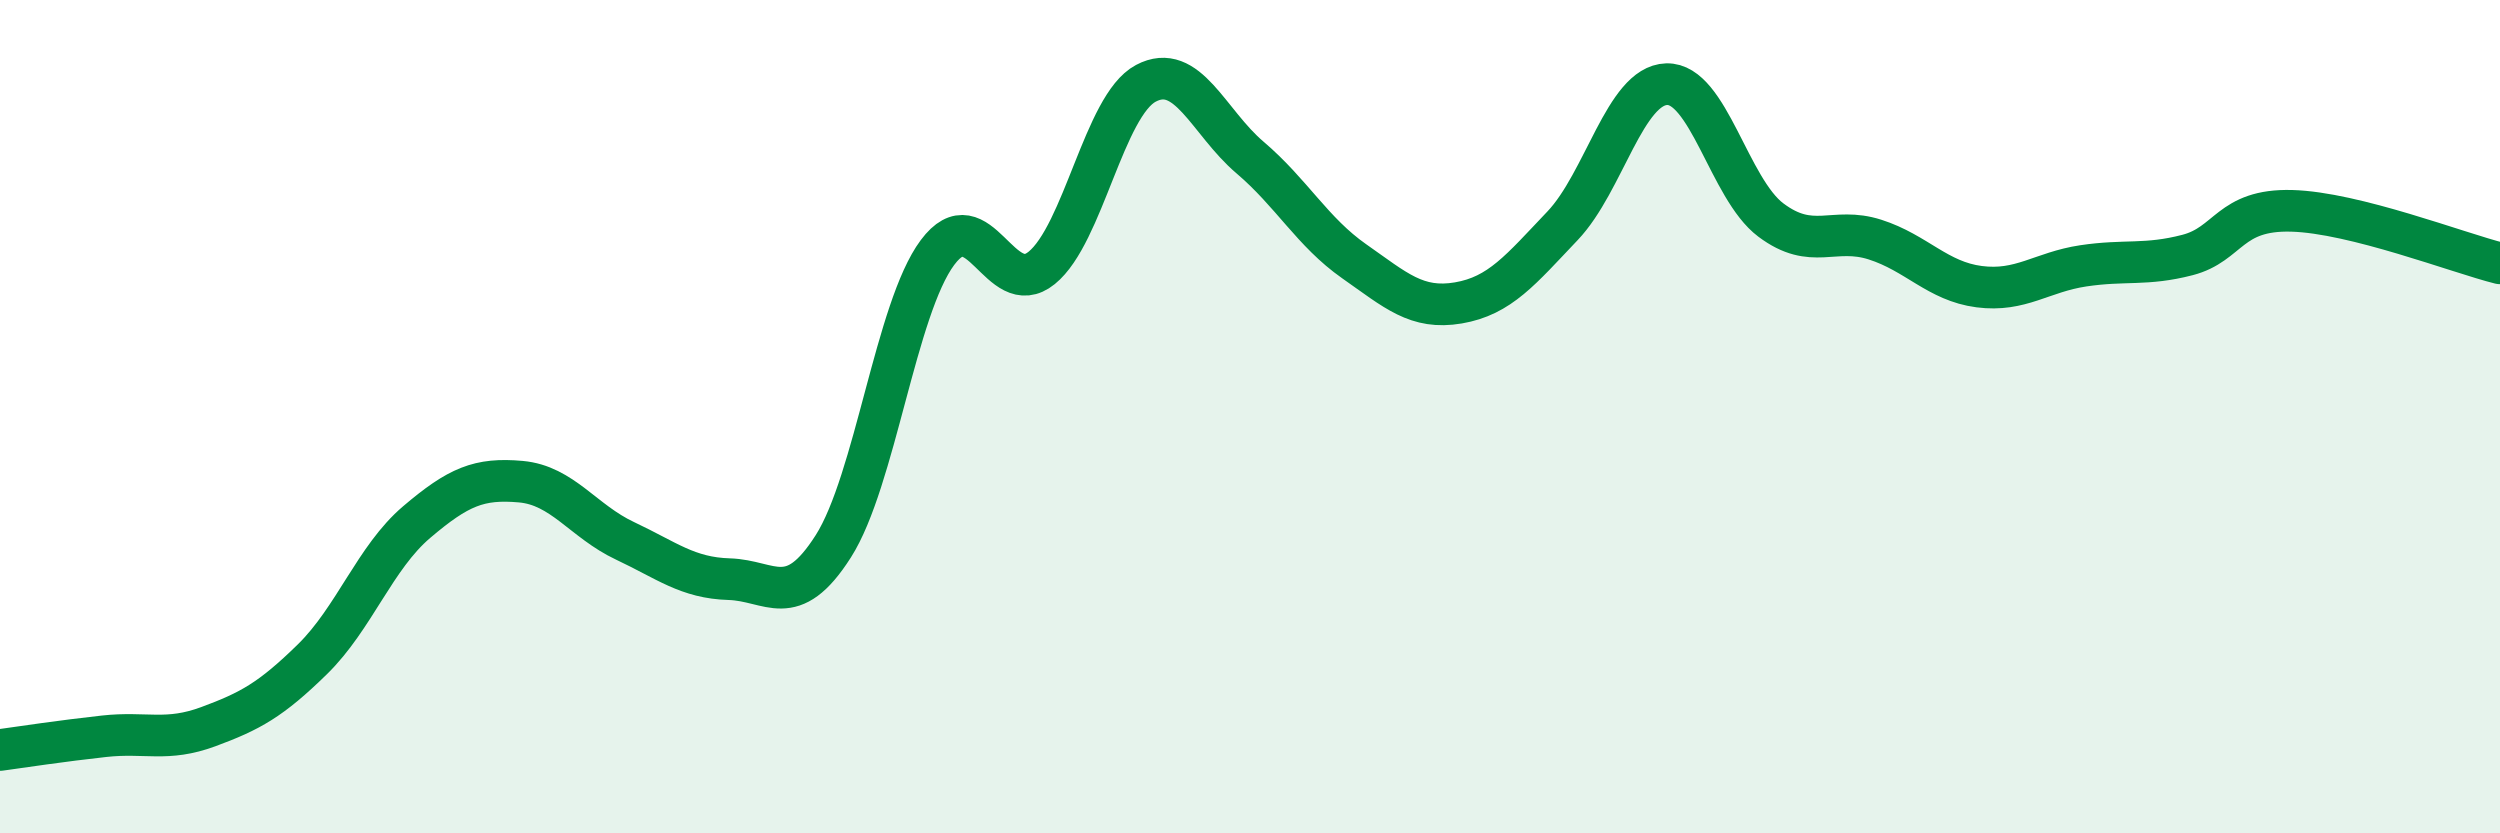
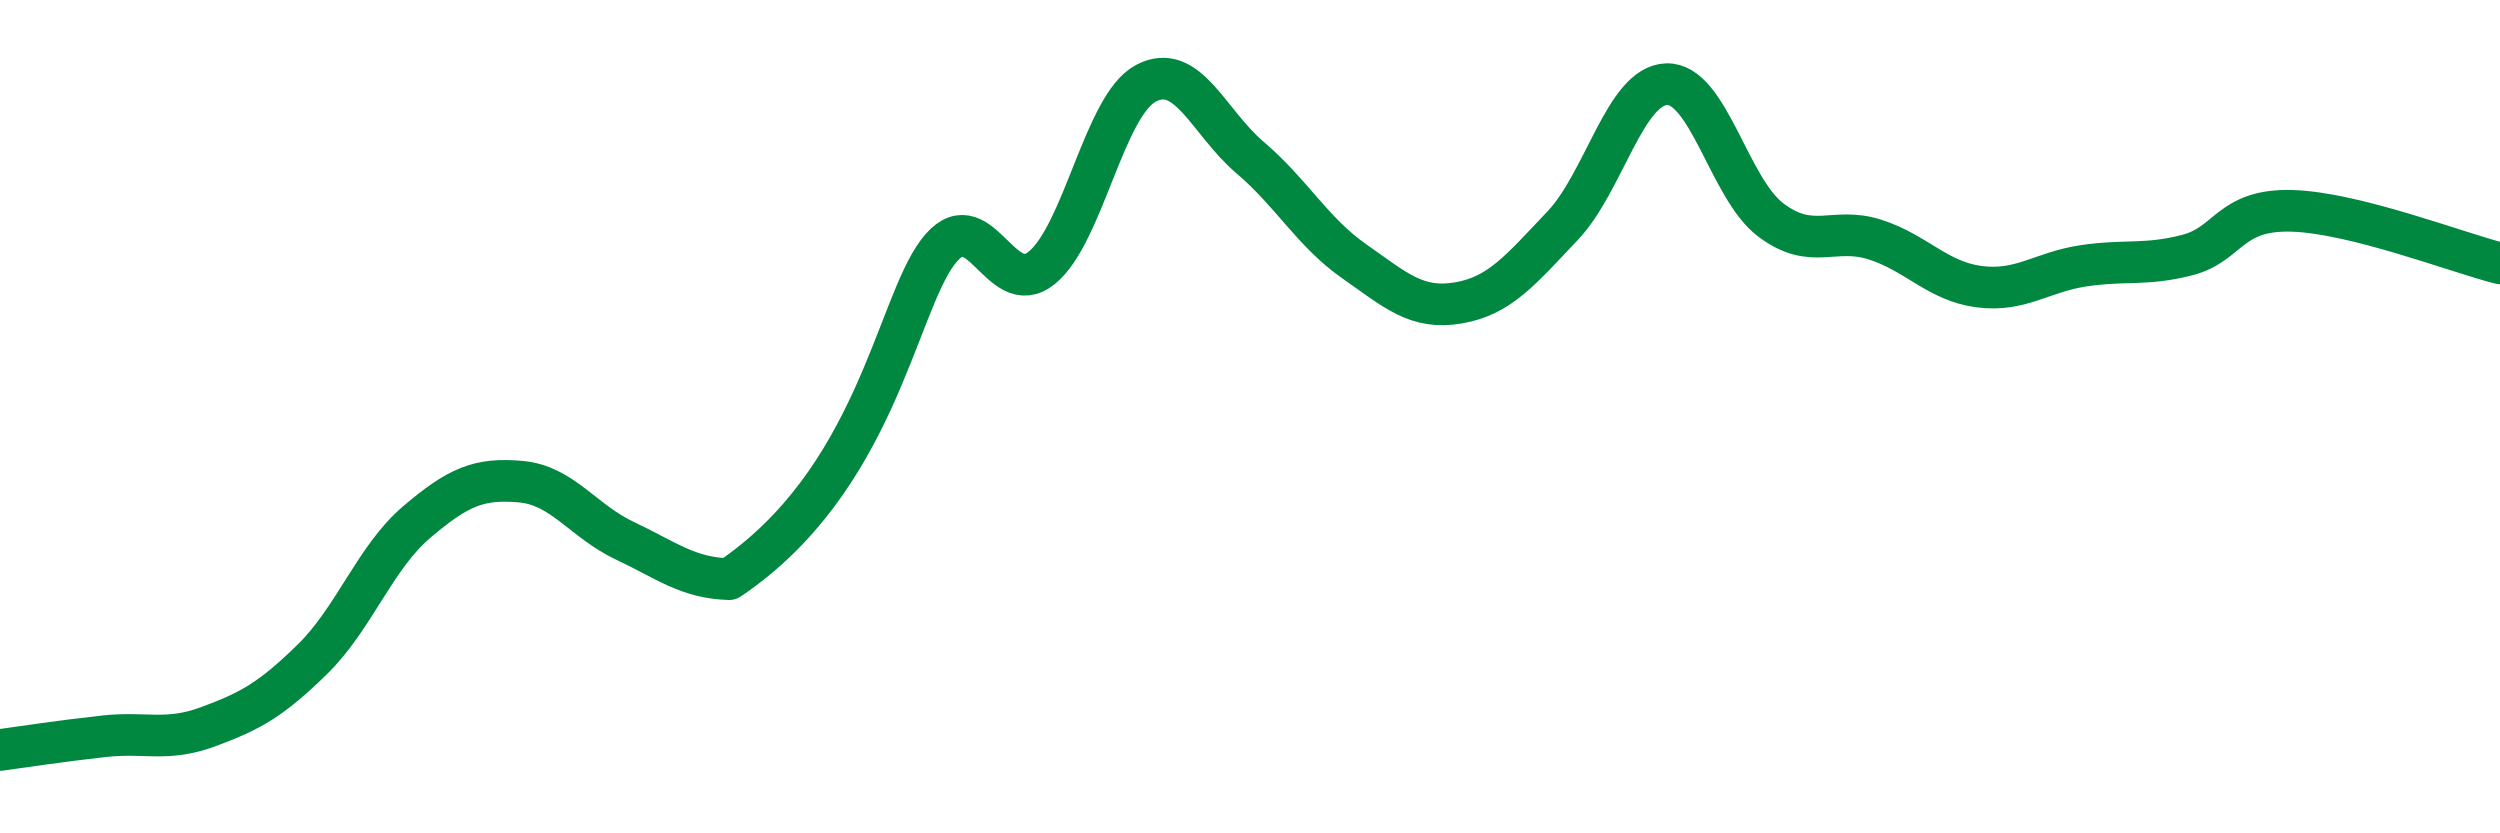
<svg xmlns="http://www.w3.org/2000/svg" width="60" height="20" viewBox="0 0 60 20">
-   <path d="M 0,18 C 0.5,17.93 1.5,17.78 2.5,17.67 C 3.5,17.56 4,17.81 5,17.44 C 6,17.07 6.5,16.8 7.5,15.82 C 8.5,14.84 9,13.38 10,12.53 C 11,11.68 11.5,11.47 12.5,11.56 C 13.5,11.65 14,12.51 15,12.98 C 16,13.45 16.5,13.87 17.5,13.9 C 18.5,13.93 19,14.68 20,13.11 C 21,11.54 21.5,7.4 22.5,6.06 C 23.5,4.72 24,7.24 25,6.43 C 26,5.62 26.5,2.53 27.5,2 C 28.5,1.47 29,2.93 30,3.78 C 31,4.63 31.5,5.57 32.5,6.27 C 33.5,6.97 34,7.44 35,7.27 C 36,7.1 36.5,6.47 37.5,5.42 C 38.5,4.37 39,2.05 40,2.02 C 41,1.99 41.5,4.53 42.5,5.28 C 43.5,6.03 44,5.43 45,5.75 C 46,6.07 46.5,6.75 47.5,6.88 C 48.5,7.01 49,6.53 50,6.38 C 51,6.23 51.5,6.38 52.5,6.12 C 53.5,5.86 53.5,5.02 55,5.06 C 56.5,5.1 59,6.07 60,6.32L60 20L0 20Z" fill="#008740" opacity="0.1" stroke-linecap="round" stroke-linejoin="round" />
-   <path d="M 0,18 C 0.5,17.93 1.5,17.78 2.5,17.67 C 3.5,17.56 4,17.81 5,17.44 C 6,17.07 6.5,16.8 7.5,15.82 C 8.5,14.84 9,13.38 10,12.53 C 11,11.68 11.5,11.47 12.5,11.56 C 13.5,11.65 14,12.51 15,12.98 C 16,13.45 16.5,13.87 17.5,13.9 C 18.5,13.93 19,14.68 20,13.11 C 21,11.54 21.5,7.4 22.5,6.06 C 23.5,4.72 24,7.24 25,6.43 C 26,5.62 26.5,2.53 27.5,2 C 28.5,1.47 29,2.93 30,3.78 C 31,4.63 31.5,5.57 32.5,6.27 C 33.5,6.97 34,7.44 35,7.27 C 36,7.1 36.5,6.47 37.5,5.42 C 38.5,4.37 39,2.05 40,2.02 C 41,1.99 41.5,4.53 42.5,5.28 C 43.5,6.03 44,5.43 45,5.75 C 46,6.07 46.5,6.75 47.5,6.88 C 48.5,7.01 49,6.53 50,6.38 C 51,6.23 51.5,6.38 52.5,6.12 C 53.5,5.86 53.5,5.02 55,5.06 C 56.5,5.1 59,6.07 60,6.32" stroke="#008740" stroke-width="1" fill="none" stroke-linecap="round" stroke-linejoin="round" />
+   <path d="M 0,18 C 0.5,17.93 1.5,17.78 2.5,17.67 C 3.5,17.56 4,17.81 5,17.44 C 6,17.07 6.5,16.8 7.5,15.82 C 8.5,14.84 9,13.38 10,12.53 C 11,11.68 11.5,11.47 12.5,11.56 C 13.5,11.65 14,12.51 15,12.98 C 16,13.45 16.5,13.87 17.5,13.9 C 21,11.54 21.5,7.4 22.5,6.06 C 23.5,4.72 24,7.24 25,6.43 C 26,5.62 26.5,2.53 27.5,2 C 28.5,1.47 29,2.93 30,3.78 C 31,4.63 31.5,5.57 32.5,6.27 C 33.5,6.97 34,7.44 35,7.27 C 36,7.1 36.5,6.47 37.5,5.42 C 38.5,4.37 39,2.05 40,2.02 C 41,1.99 41.5,4.53 42.5,5.28 C 43.5,6.03 44,5.43 45,5.75 C 46,6.07 46.5,6.75 47.5,6.88 C 48.5,7.01 49,6.53 50,6.38 C 51,6.23 51.5,6.38 52.5,6.12 C 53.5,5.86 53.5,5.02 55,5.06 C 56.5,5.1 59,6.07 60,6.32" stroke="#008740" stroke-width="1" fill="none" stroke-linecap="round" stroke-linejoin="round" />
</svg>